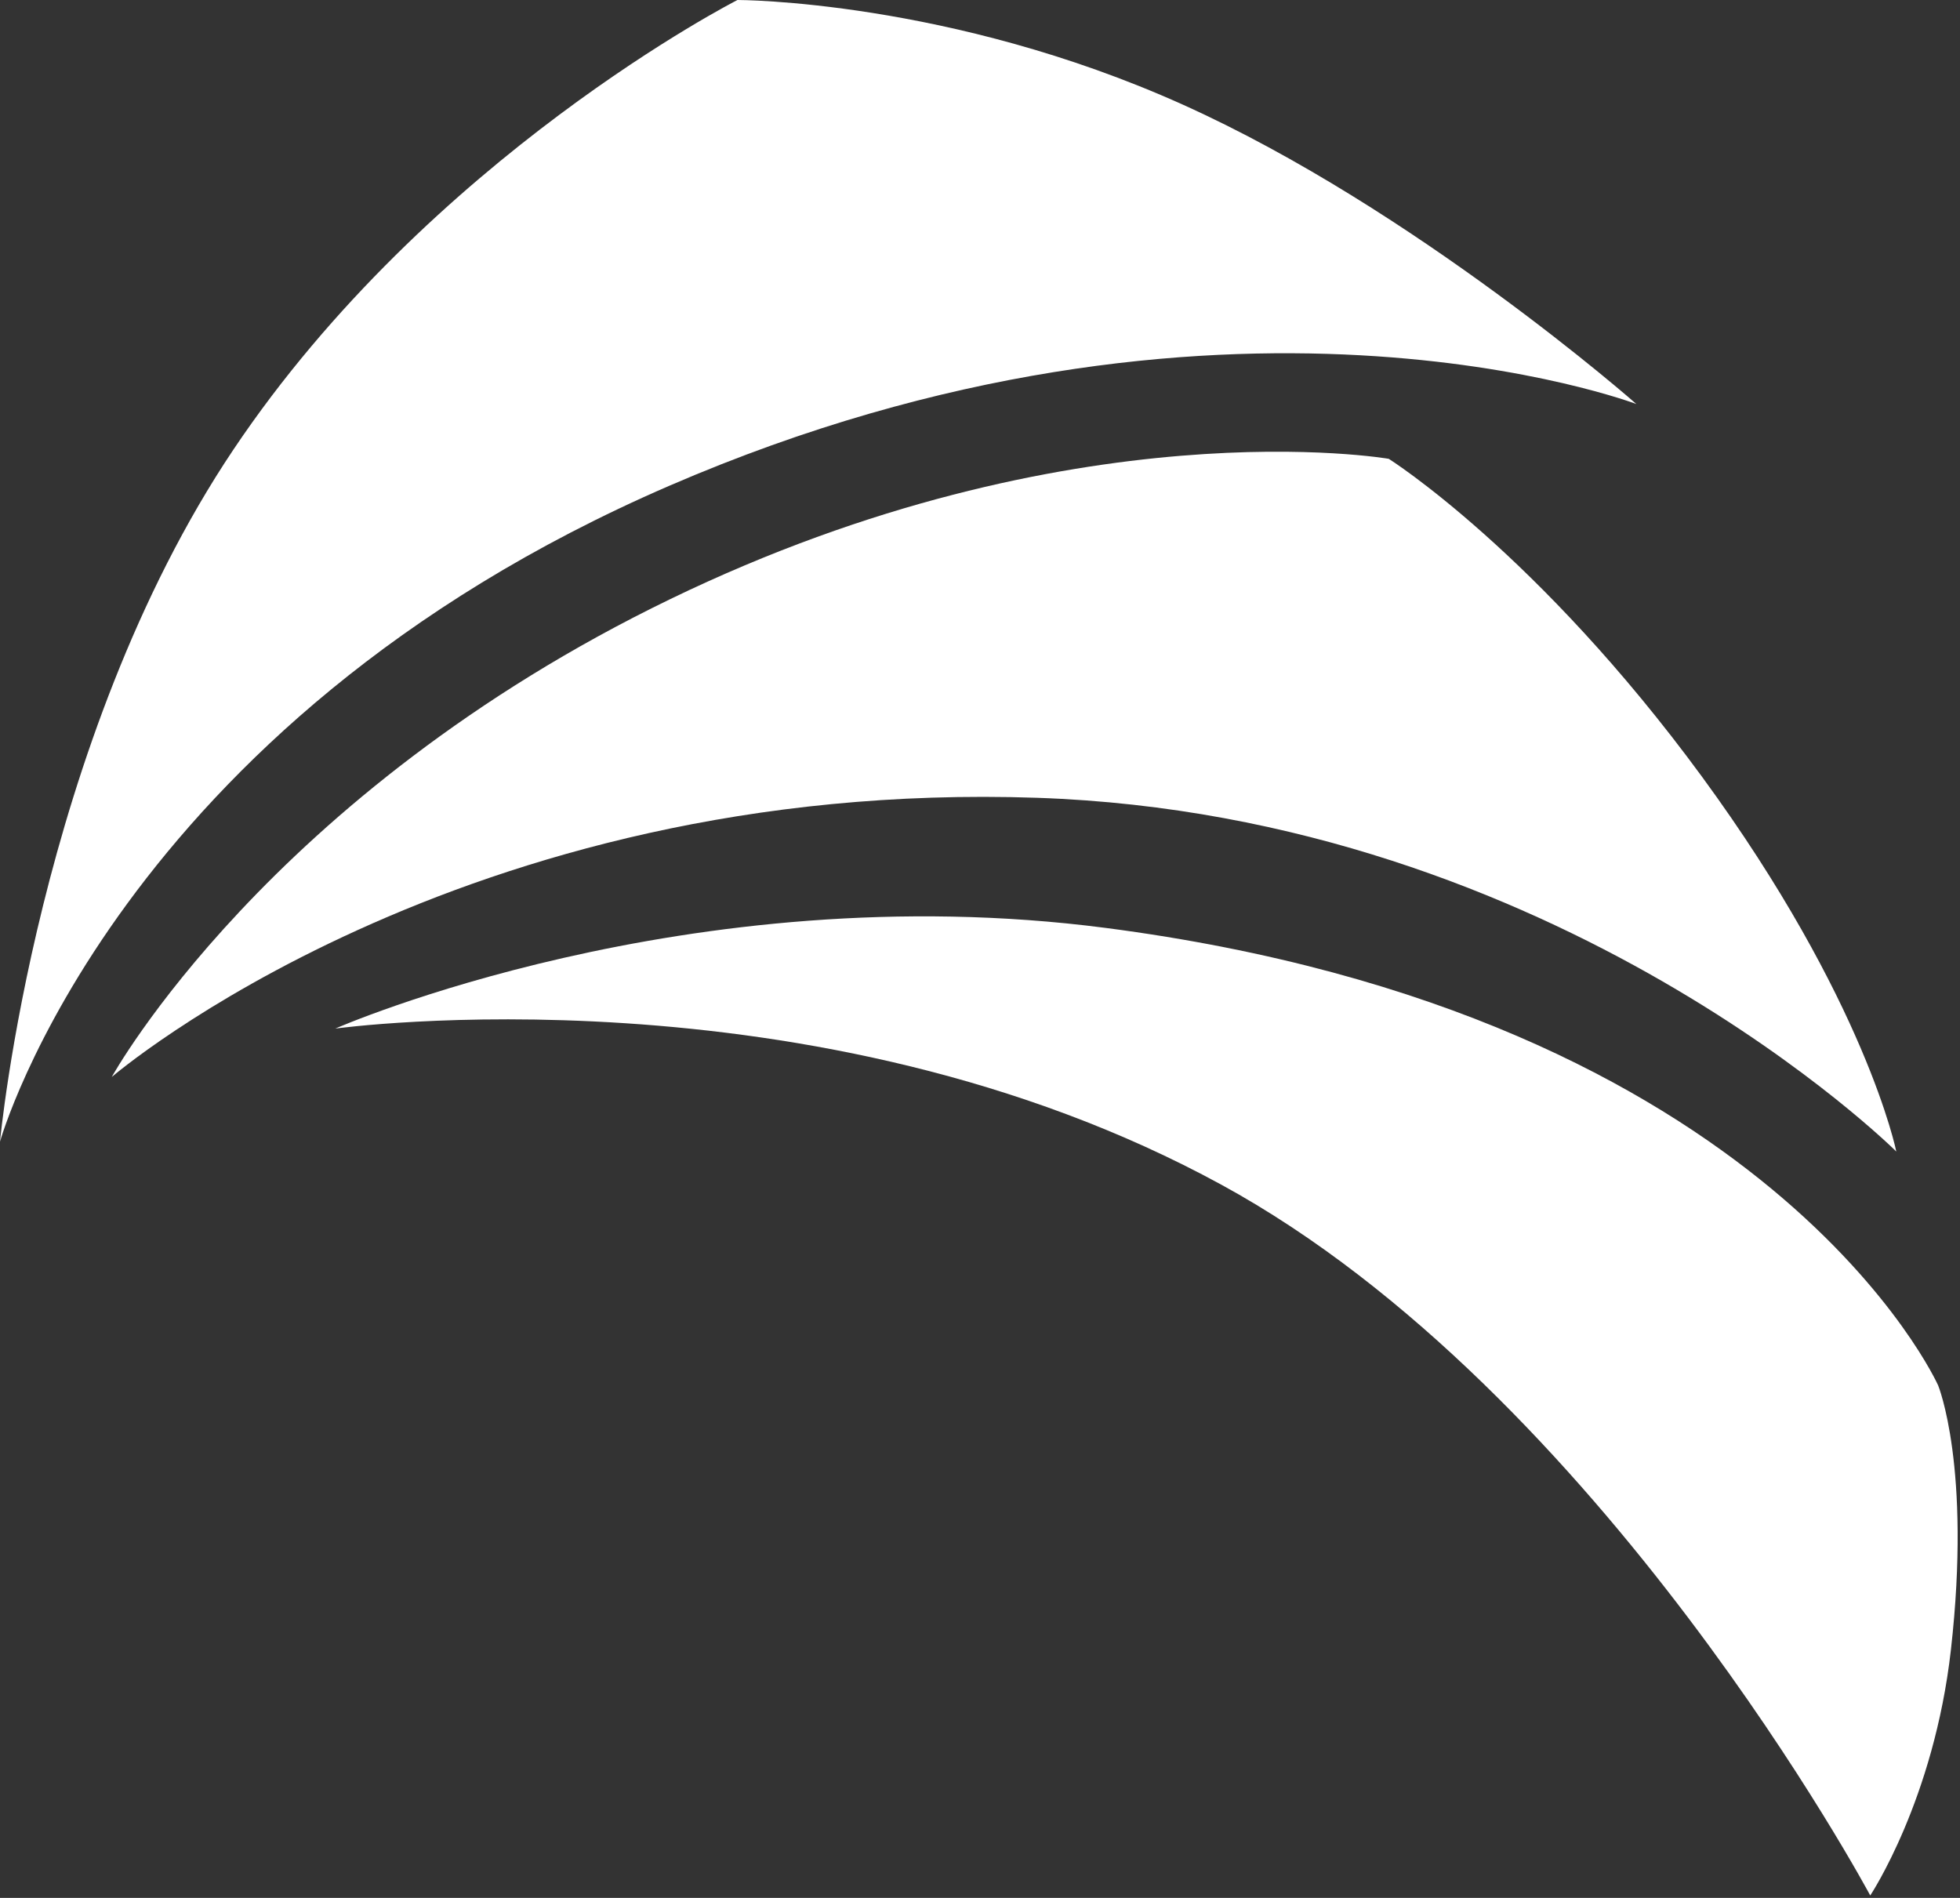
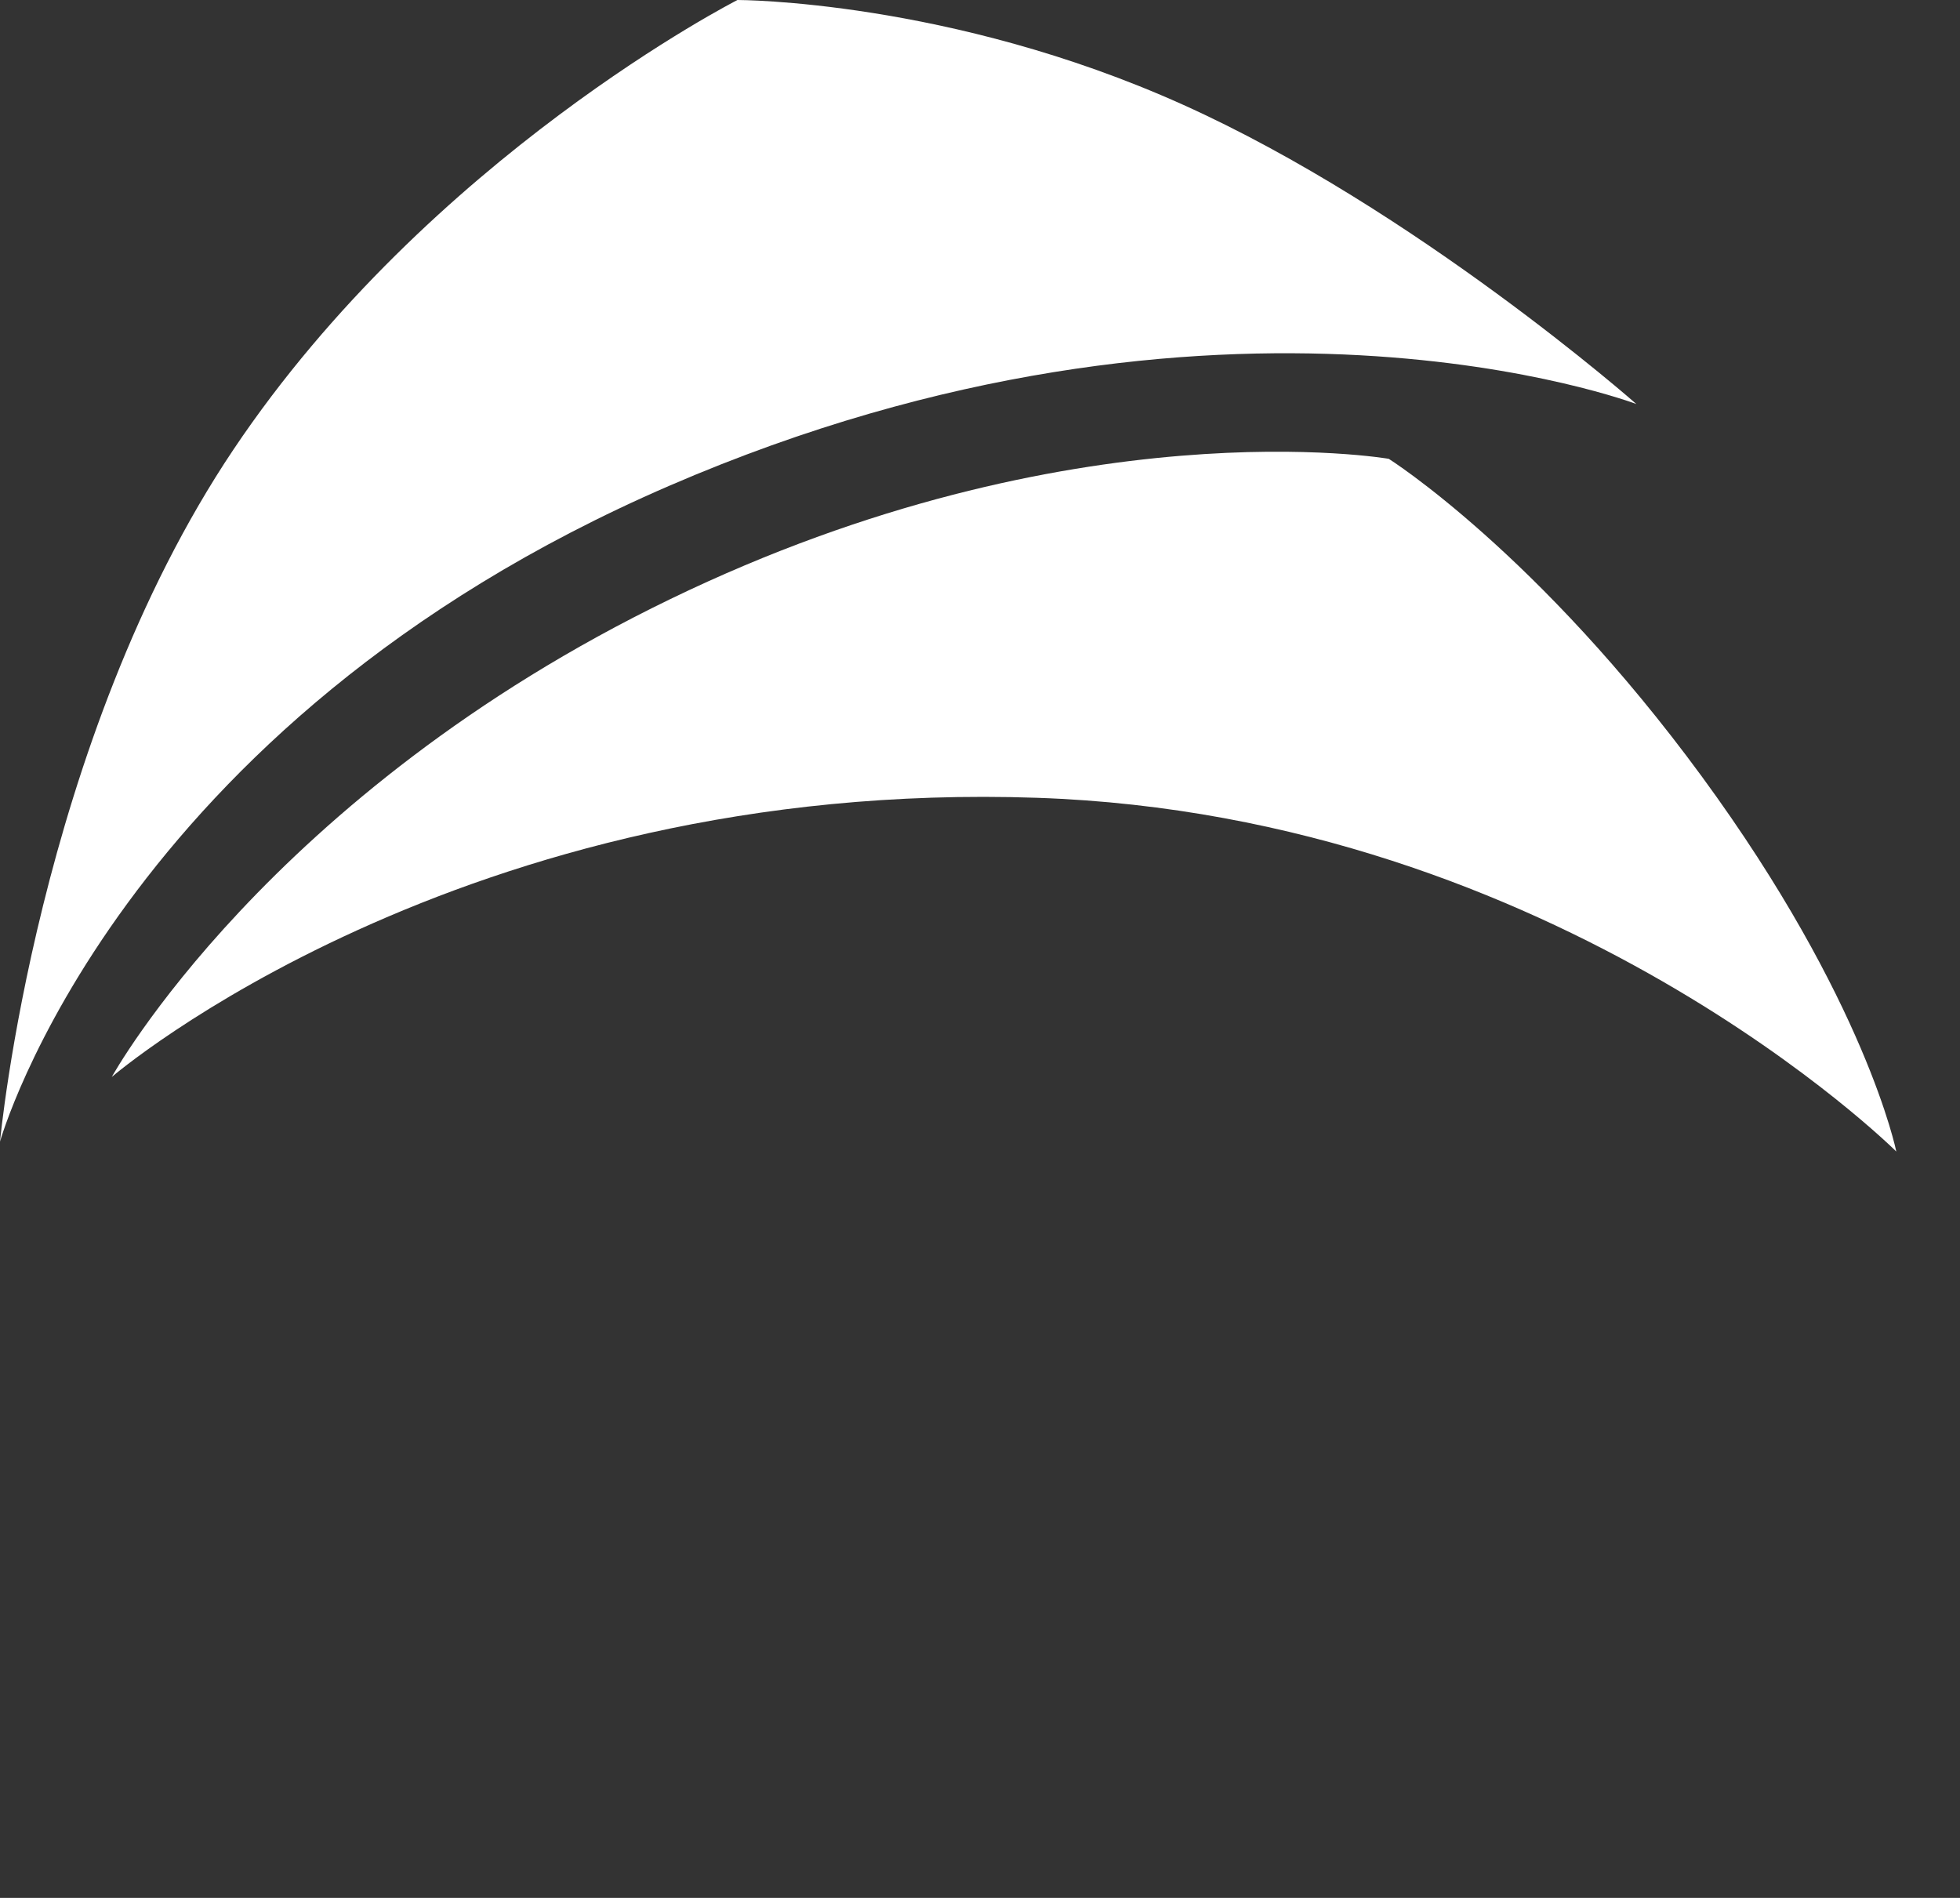
<svg xmlns="http://www.w3.org/2000/svg" width="100%" height="100%" viewBox="0 0 474 459" version="1.1" xml:space="preserve" style="fill-rule:evenodd;clip-rule:evenodd;stroke-linejoin:round;stroke-miterlimit:2;">
  <rect x="0" y="0" width="474" height="459" fill="#333333" stroke="none" />
  <g transform="matrix(1,0,0,1,0,-4.125)">
    <g transform="matrix(4.167,0,0,4.167,0,0)">
      <path d="M0,67.249C0,67.249 2.155,44.068 13.553,27.074C24.951,10.081 42.799,0.99 42.799,0.99C42.799,0.99 55.106,0.975 68.62,7.051C82.134,13.125 94.968,24.439 94.968,24.439C94.968,24.439 70.918,15.311 38.847,29.182C6.776,43.054 0,67.249 0,67.249Z" style="fill:white;fill-rule:nonzero;" />
    </g>
    <g transform="matrix(4.167,0,0,4.167,0,0)">
      <path d="M6.487,63.495C6.487,63.495 15.53,47.074 38.91,35.756C62.29,24.438 80.599,27.619 80.599,27.619C80.599,27.619 89.256,33.075 98.779,46.072C108.301,59.069 110.054,67.823 110.054,67.823C110.054,67.823 90.493,48.331 60.2,47.293C26.669,46.144 6.487,63.495 6.487,63.495Z" style="fill:white;fill-rule:nonzero;" />
    </g>
    <g transform="matrix(4.167,0,0,4.167,0,0)">
-       <path d="M19.46,60.687C19.46,60.687 39.91,51.69 64.154,54.843C102.875,59.877 112.483,81.398 112.483,81.398C112.483,81.398 114.423,86.122 113.224,96.737C112.241,105.447 108.542,111 108.542,111C108.542,111 92.921,81.776 70.885,69.749C47.234,56.841 19.46,60.687 19.46,60.687Z" style="fill:white;fill-rule:nonzero;" />
-     </g>
+       </g>
  </g>
</svg>